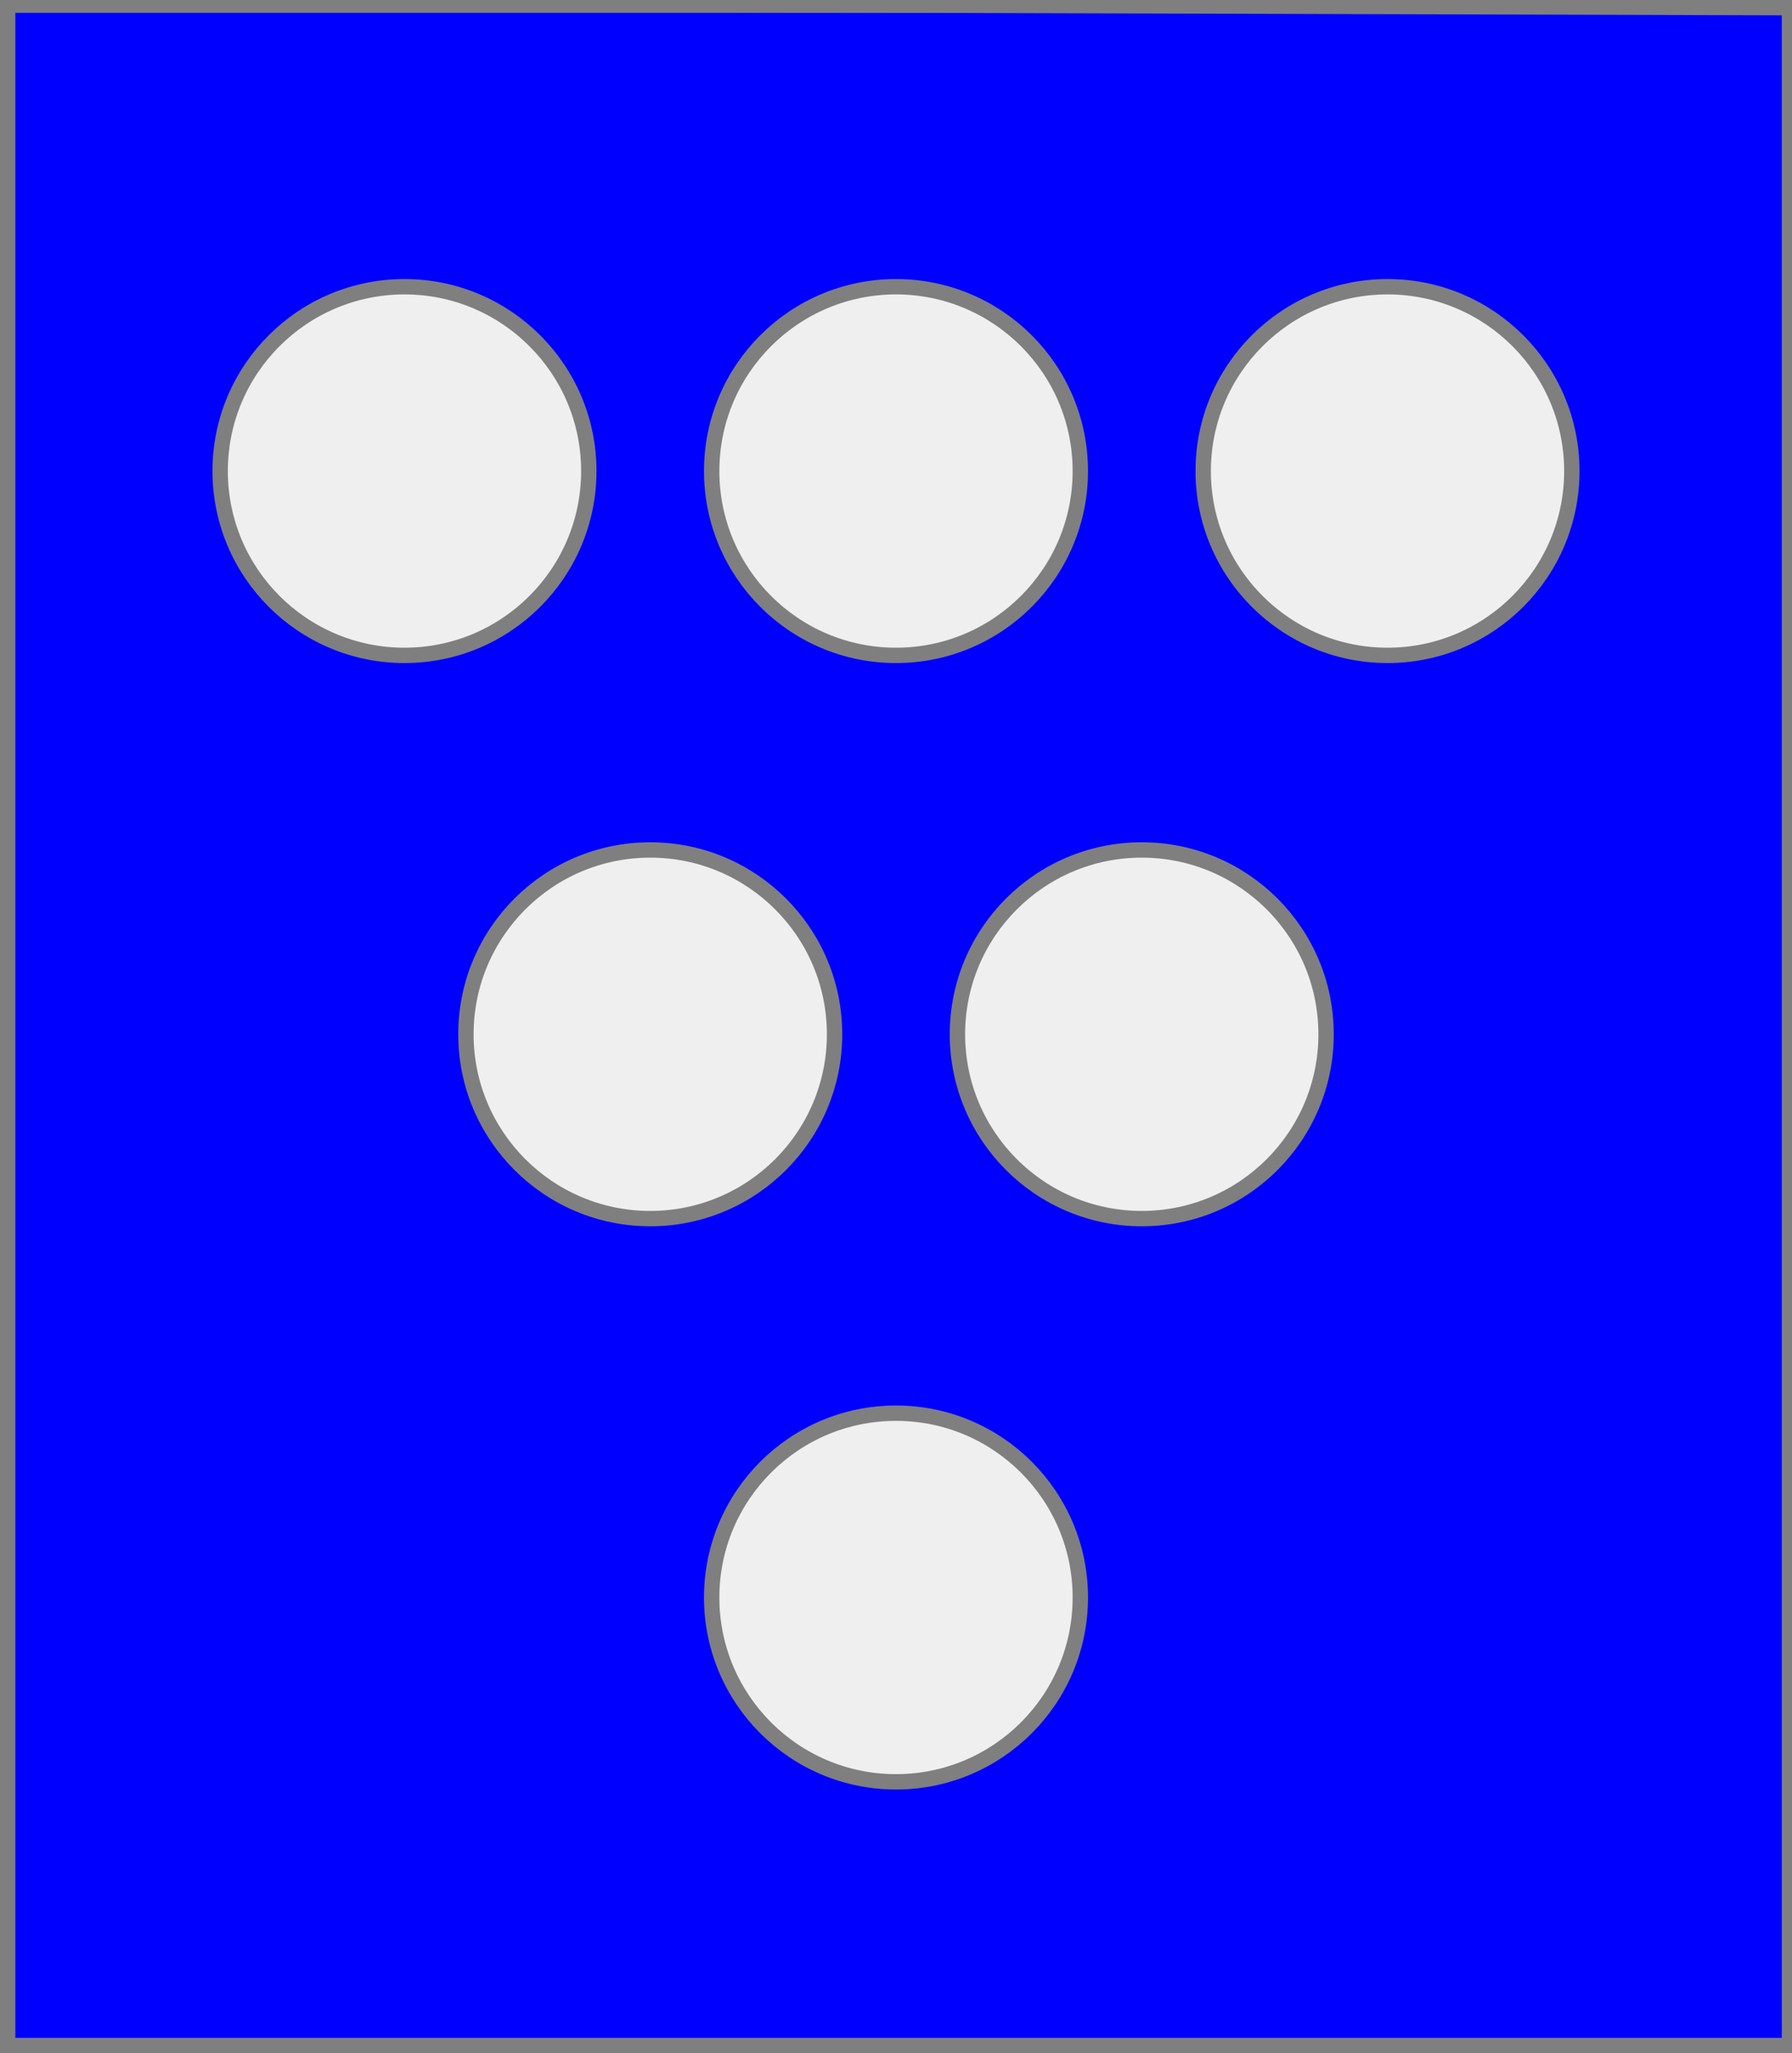
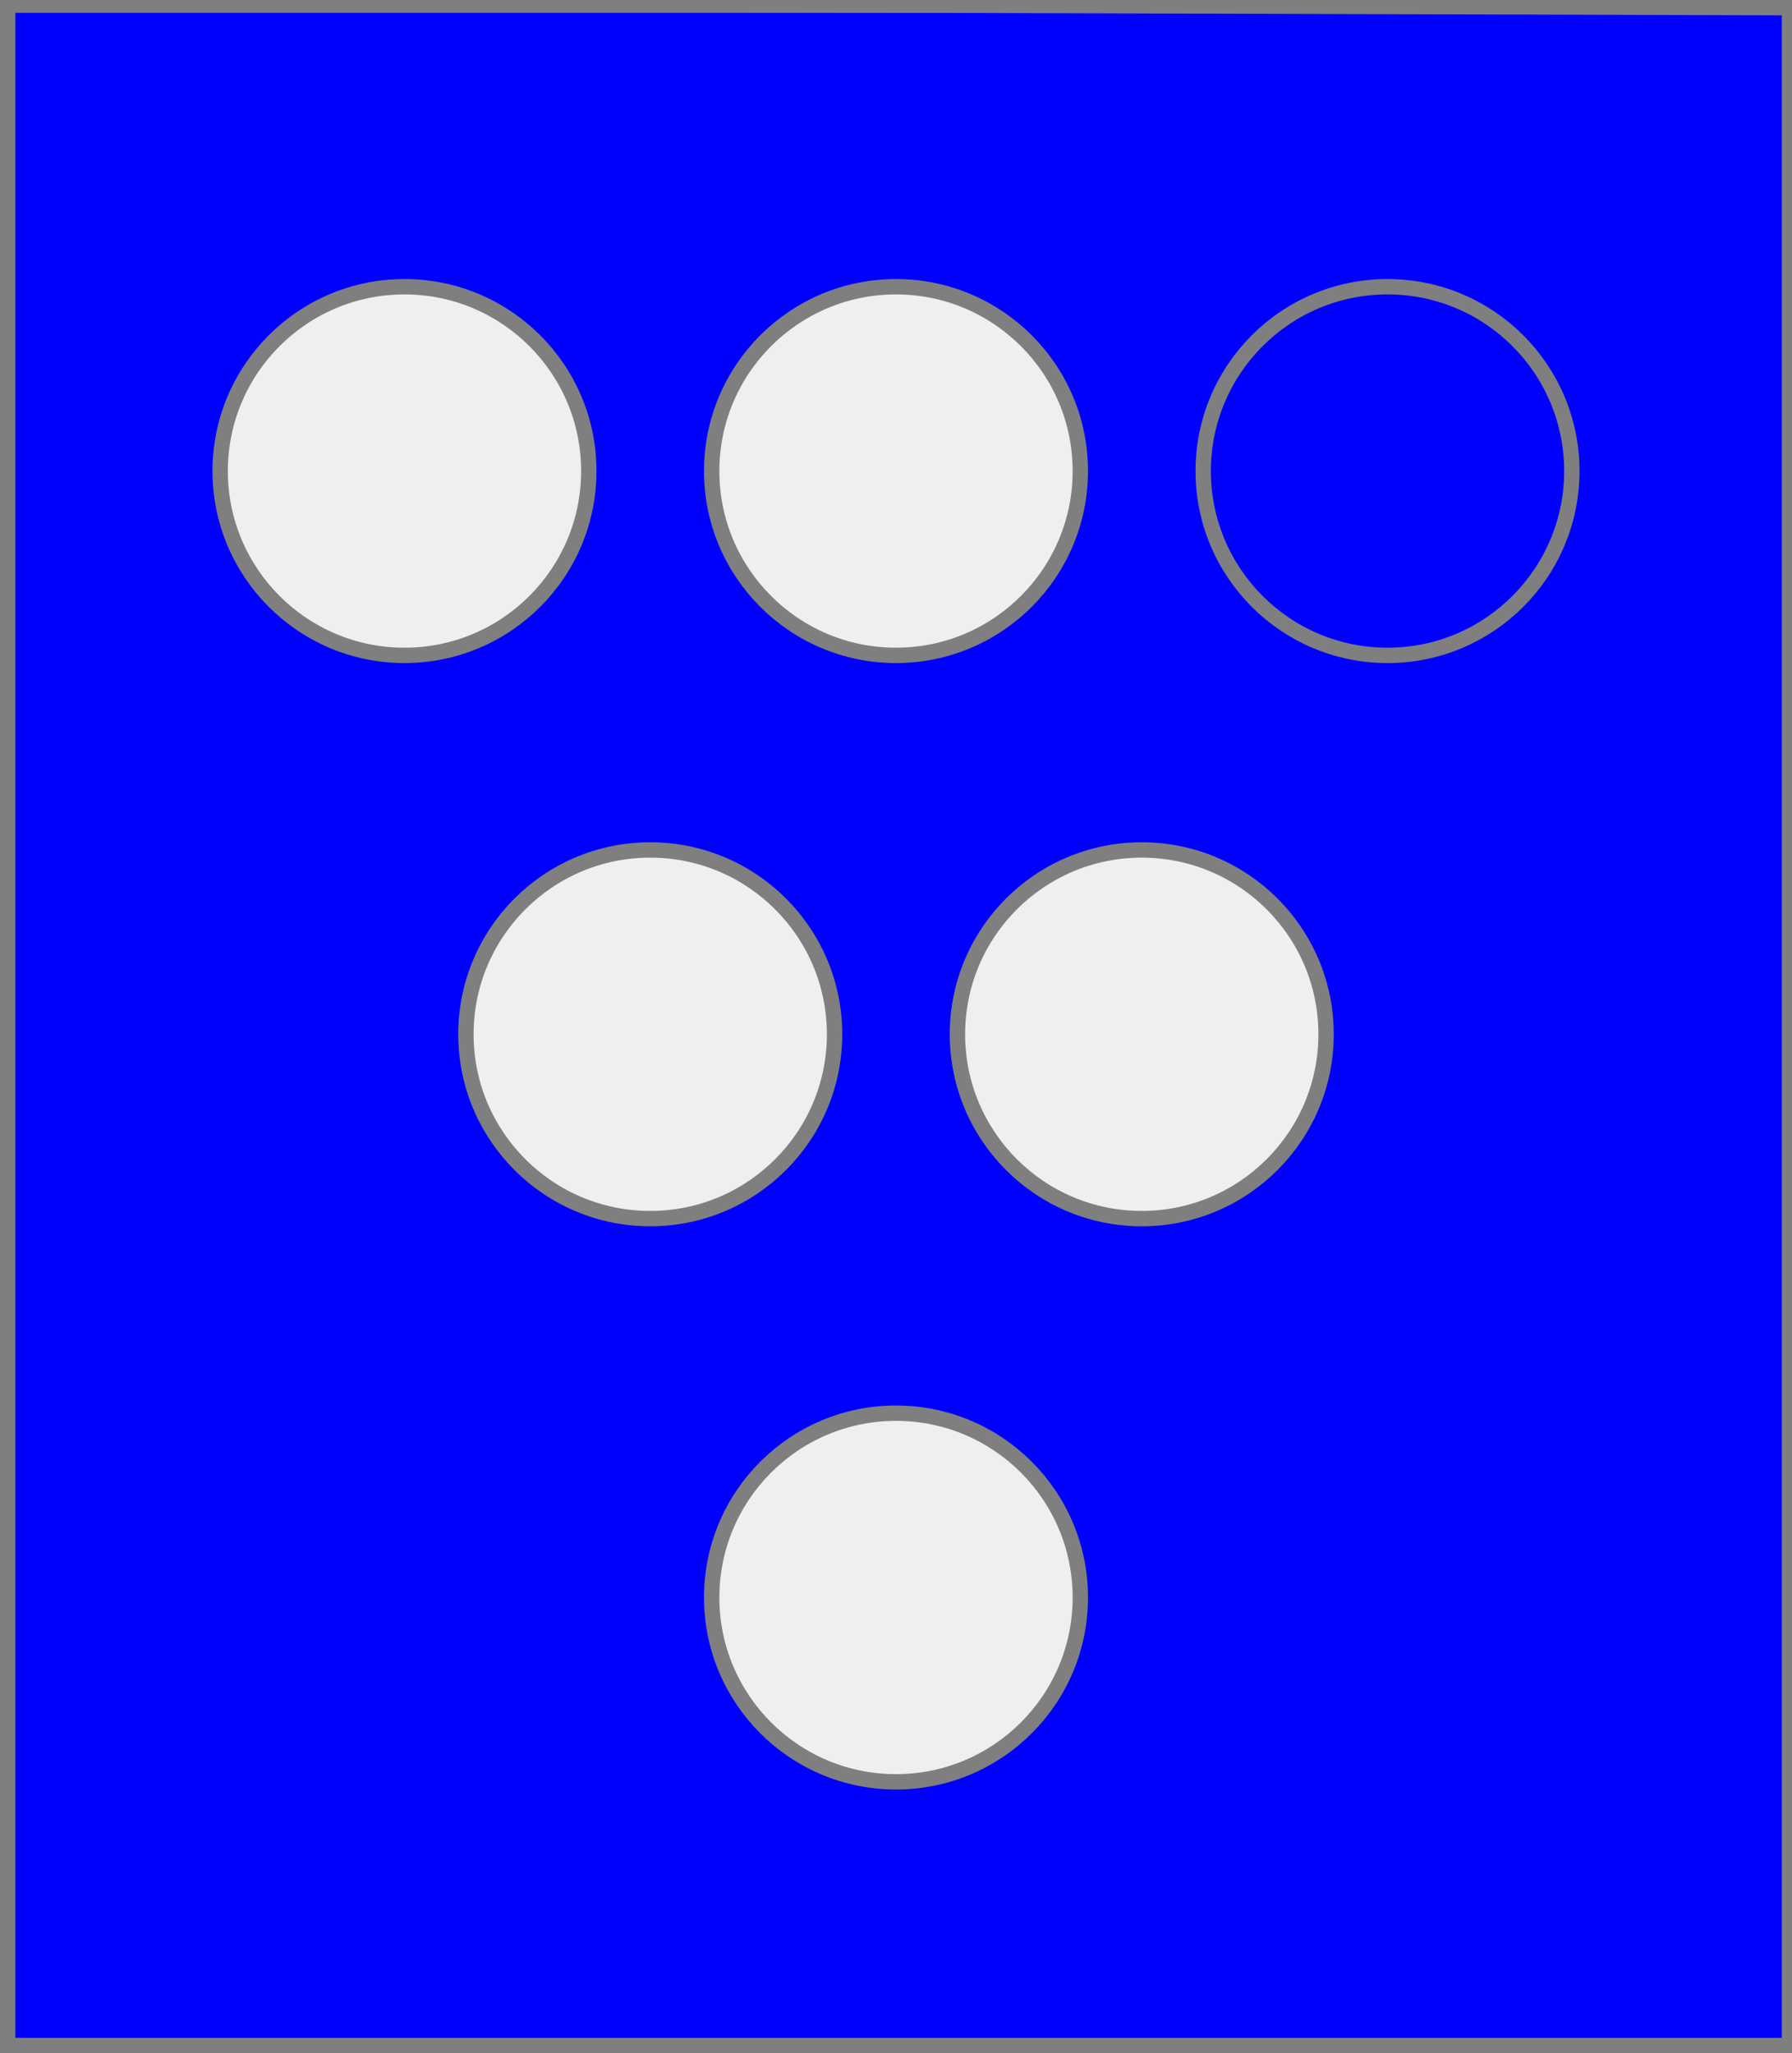
<svg xmlns="http://www.w3.org/2000/svg" width="350" height="401" xml:lang="fr">
  <rect width="100%" height="100%" fill="#333333" stroke="none" />
  <g>
    <g>
      <polygon points="1,401 350,400 350,1 1,1 " fill="#0000ff" />
      <polygon points="1,401 350,400 350,1 1,1 " stroke="#7f7f7f" stroke-width="3" fill-opacity="0.0" />
    </g>
    <g>
      <g>
        <g fill="#efefef">
          <circle cx="79" cy="92" r="36" />
        </g>
        <circle cx="79" cy="92" r="36" stroke="#7f7f7f" stroke-width="3" fill-opacity="0.0" />
      </g>
      <g>
        <g fill="#efefef">
          <circle cx="175" cy="92" r="36" />
        </g>
        <circle cx="175" cy="92" r="36" stroke="#7f7f7f" stroke-width="3" fill-opacity="0.0" />
      </g>
      <g>
        <g fill="#efefef">
-           <circle cx="271" cy="92" r="36" />
-         </g>
+           </g>
        <circle cx="271" cy="92" r="36" stroke="#7f7f7f" stroke-width="3" fill-opacity="0.0" />
      </g>
      <g>
        <g fill="#efefef">
          <circle cx="127" cy="202" r="36" />
        </g>
        <circle cx="127" cy="202" r="36" stroke="#7f7f7f" stroke-width="3" fill-opacity="0.0" />
      </g>
      <g>
        <g fill="#efefef">
          <circle cx="223" cy="202" r="36" />
        </g>
        <circle cx="223" cy="202" r="36" stroke="#7f7f7f" stroke-width="3" fill-opacity="0.0" />
      </g>
      <g>
        <g fill="#efefef">
          <circle cx="175" cy="312" r="36" />
        </g>
        <circle cx="175" cy="312" r="36" stroke="#7f7f7f" stroke-width="3" fill-opacity="0.0" />
      </g>
    </g>
  </g>
  <polygon points="1,0 350,1 350,400 1,400 " stroke="#7f7f7f" stroke-width="4" fill-opacity="0.0" />
</svg>